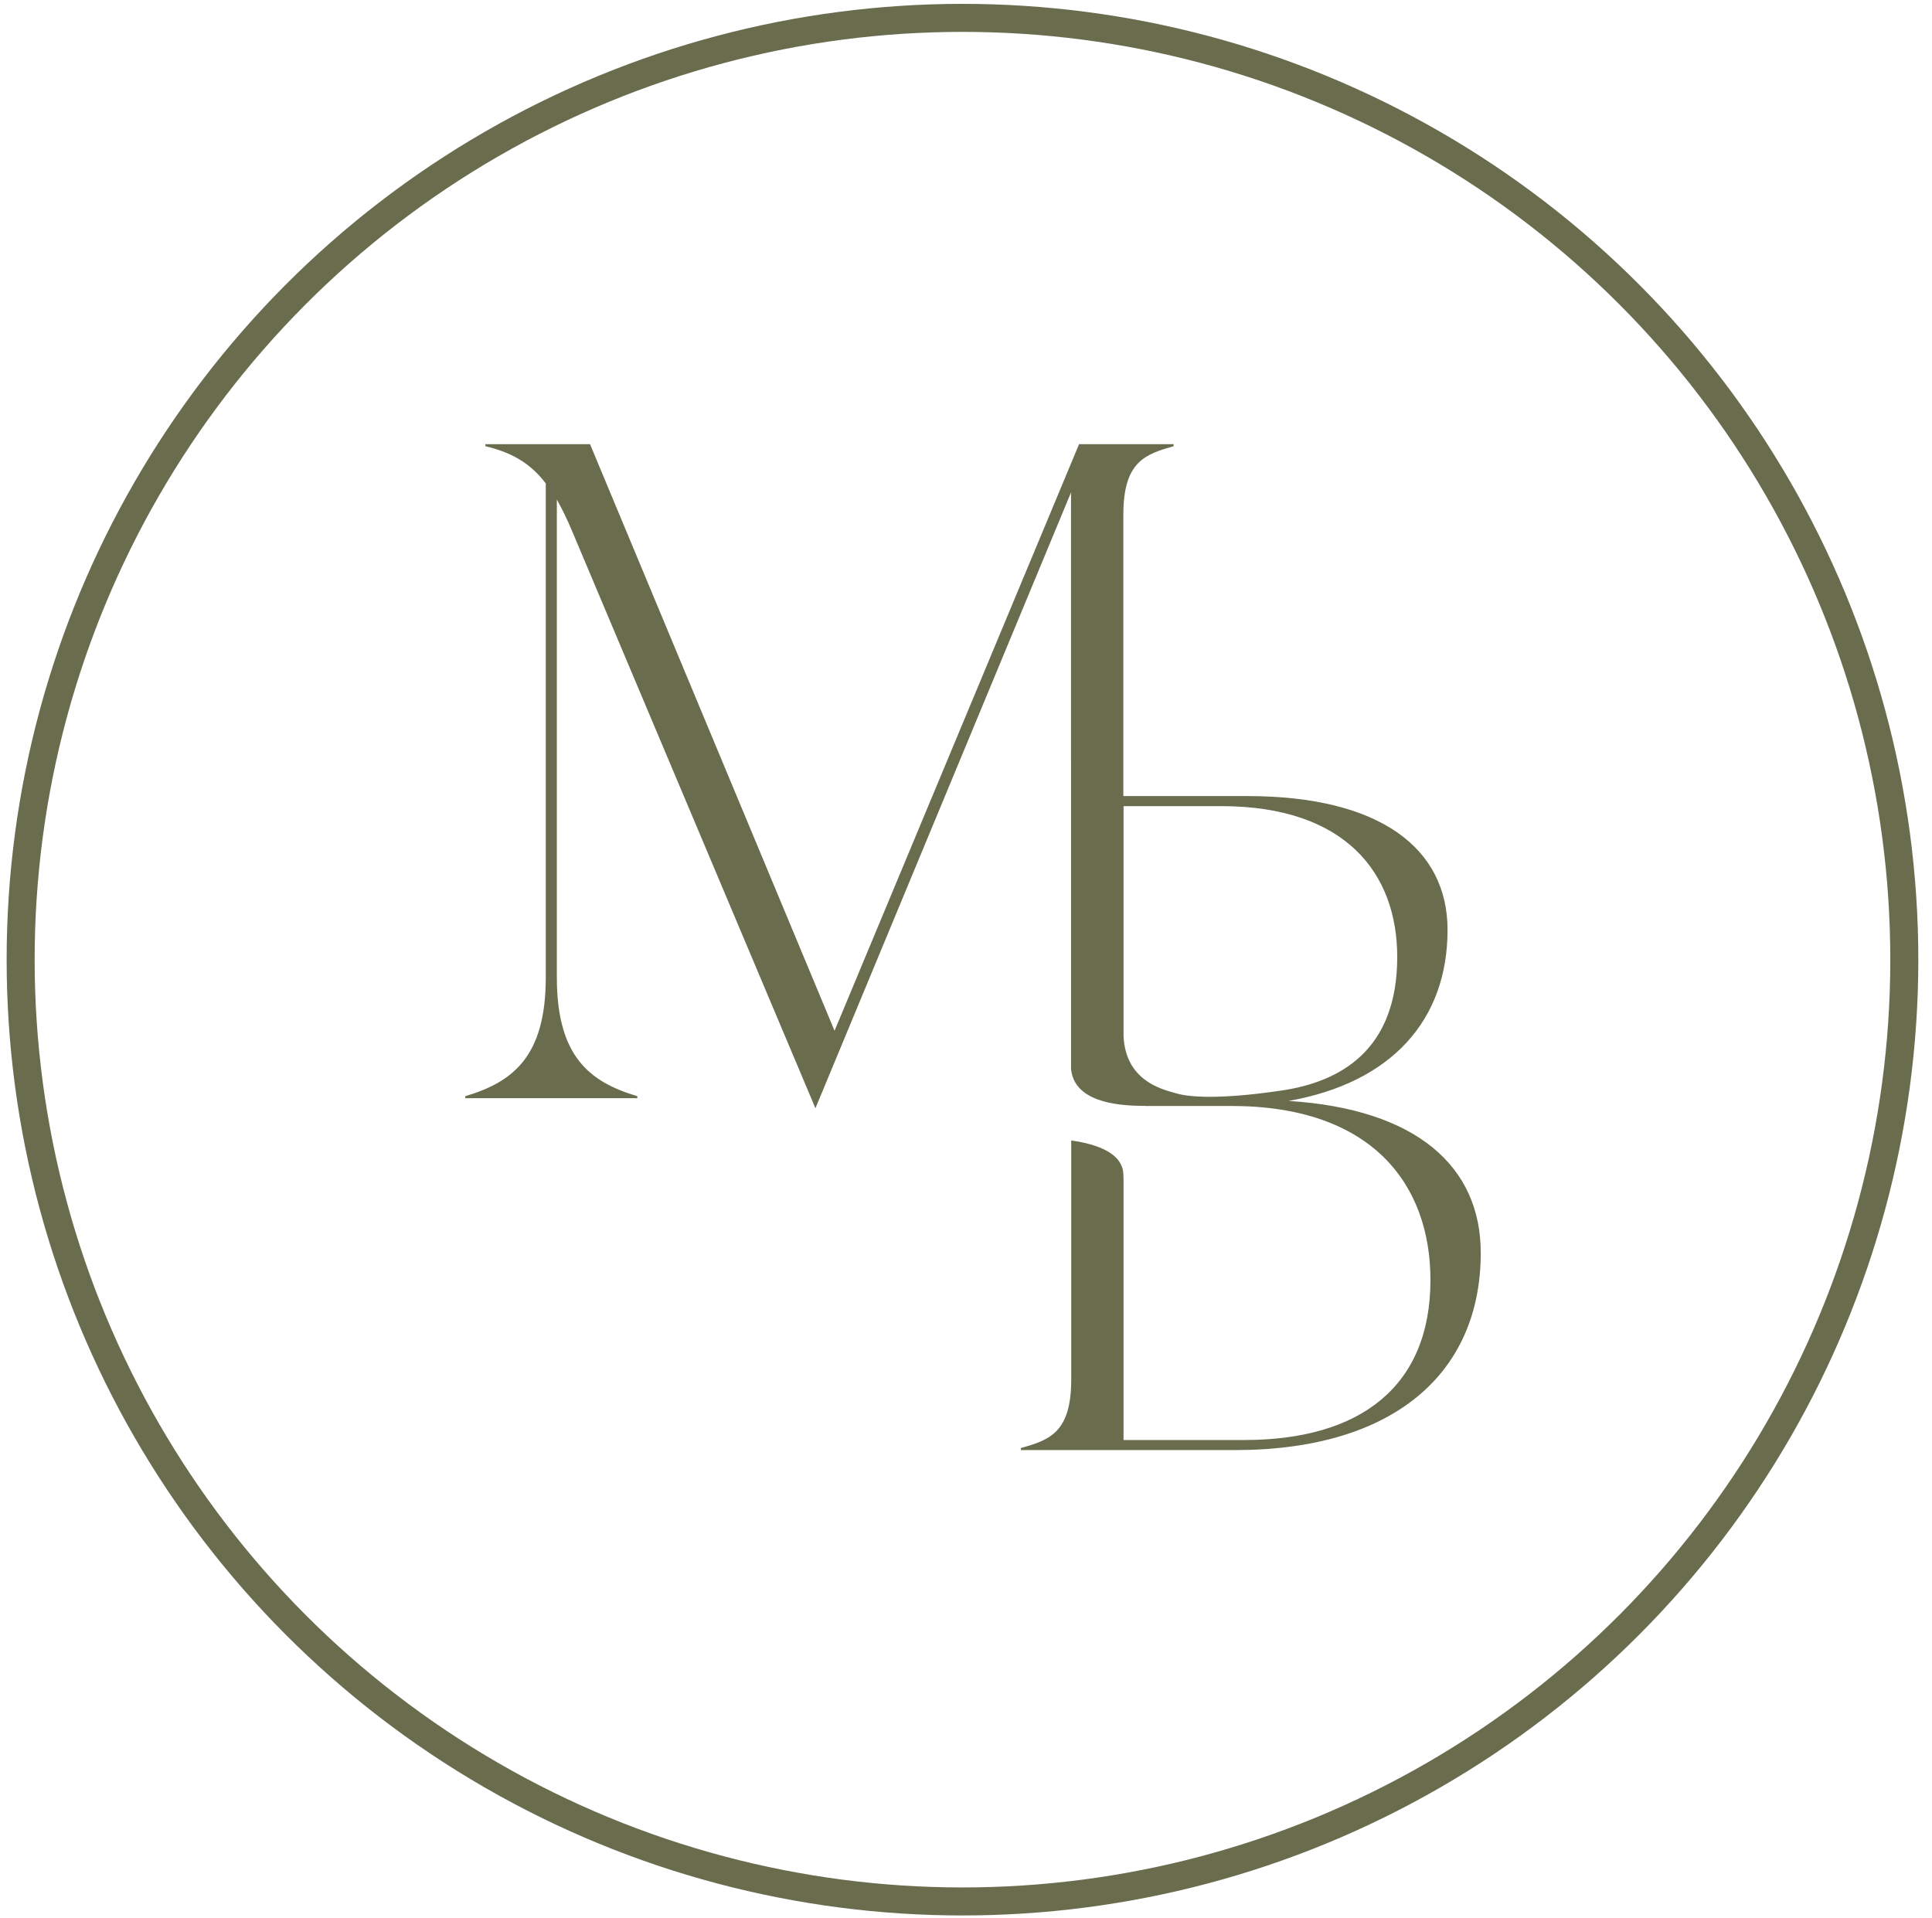
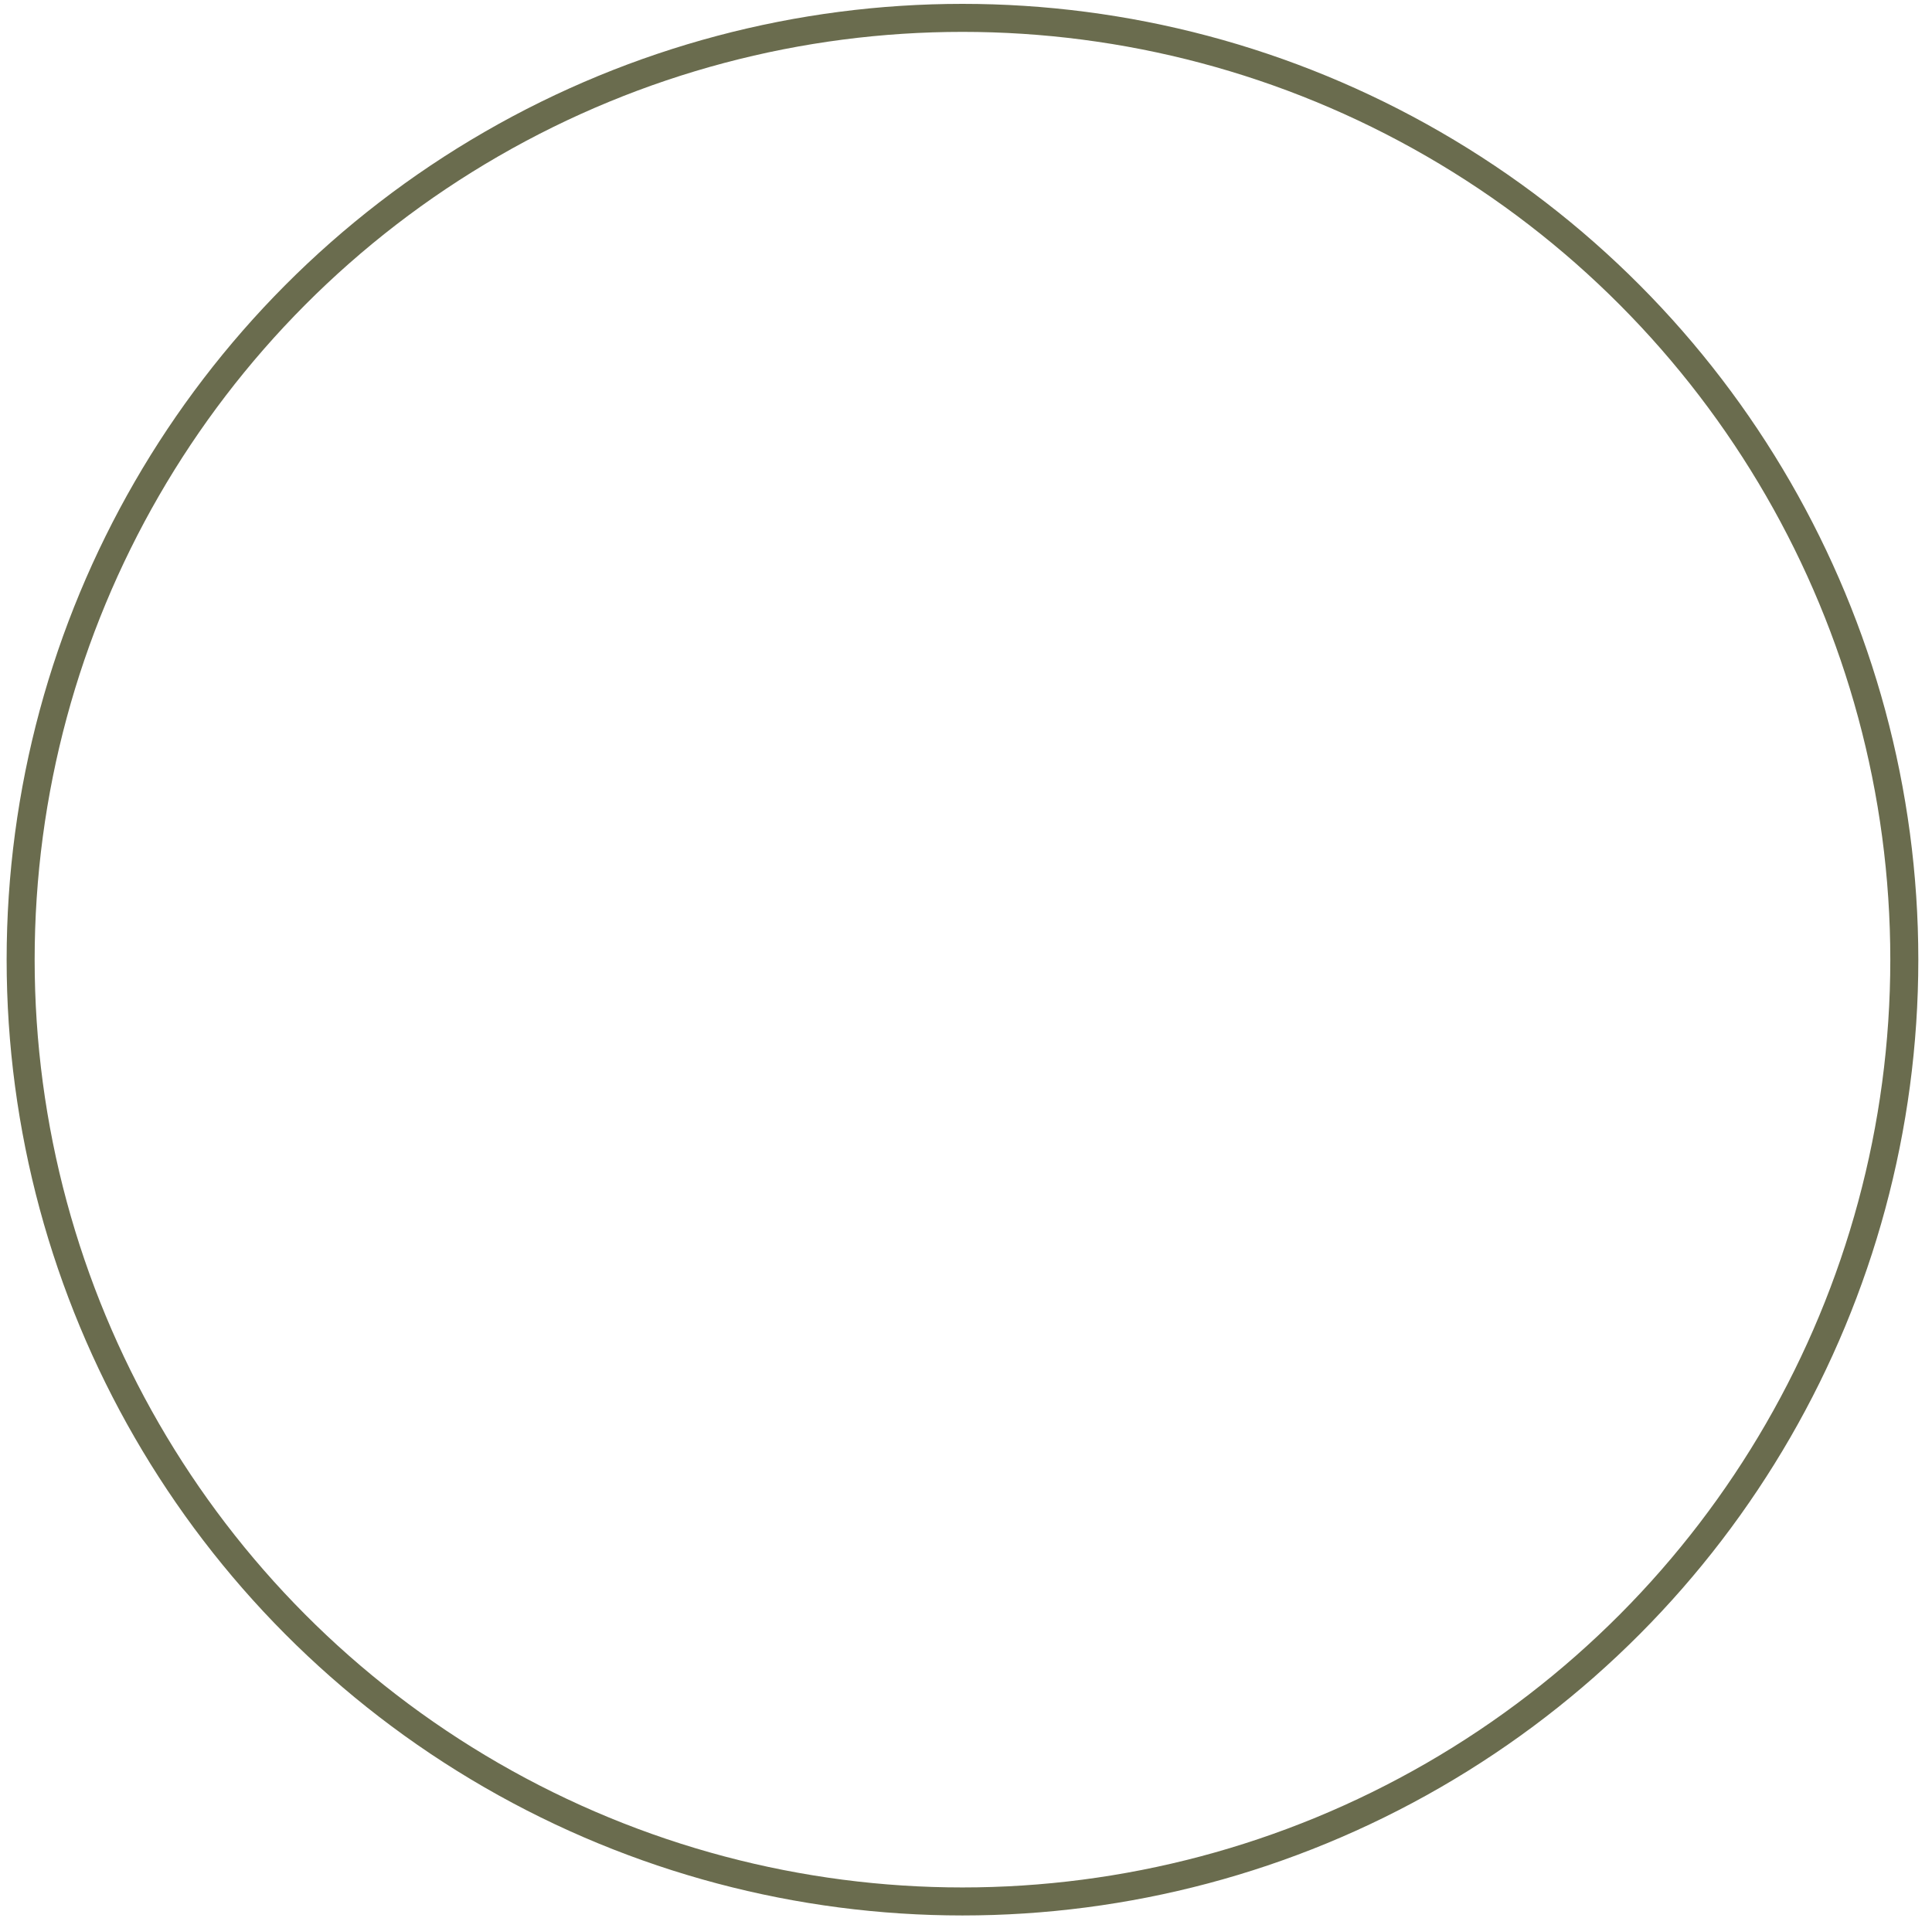
<svg xmlns="http://www.w3.org/2000/svg" width="136" height="135" viewBox="0 0 136 135" fill="none">
  <circle cx="67.752" cy="67.557" r="66.299" stroke="#6A6C4E" stroke-width="1.972" />
-   <path fill-rule="evenodd" clip-rule="evenodd" d="M39.198 68.809C39.198 74.405 41.535 76.176 44.864 77.167V77.309H32.752V77.167C36.081 76.176 38.419 74.405 38.419 68.809V34.031C37.286 32.544 35.94 31.836 34.169 31.411V31.269H41.535L58.747 72.563L75.959 31.269H82.617V31.411C80.634 31.977 79.076 32.473 79.076 36.227V56.041H87.803C97.152 56.041 101.898 59.724 101.898 65.461C101.898 71.836 97.931 76.227 90.707 77.502C99.702 78.069 104.235 82.106 104.235 88.198C104.235 96.697 98.073 102.08 86.953 102.08H71.866V101.939C73.849 101.372 75.407 100.876 75.407 97.122V80.285C77.279 80.549 79.08 81.202 79.08 82.739C79.08 82.846 79.084 82.943 79.091 83.03V101.372H87.59C95.736 101.372 100.694 97.618 100.694 90.11C100.694 83.381 96.586 77.856 86.669 77.856H80.625L80.621 77.85C78.422 77.86 75.61 77.496 75.393 75.242V53.693H75.392V34.669L57.401 78.017L40.261 37.361C39.906 36.511 39.552 35.802 39.198 35.165V68.809ZM82.722 76.947C82.768 76.959 82.812 76.971 82.853 76.983C83.872 77.267 86.103 77.377 90.208 76.771C94.312 76.165 98.356 73.961 98.356 67.373C98.356 61.494 94.744 56.749 85.961 56.749H79.091V72.958C79.245 75.995 81.629 76.647 82.722 76.947Z" fill="#6A6C4E" />
</svg>